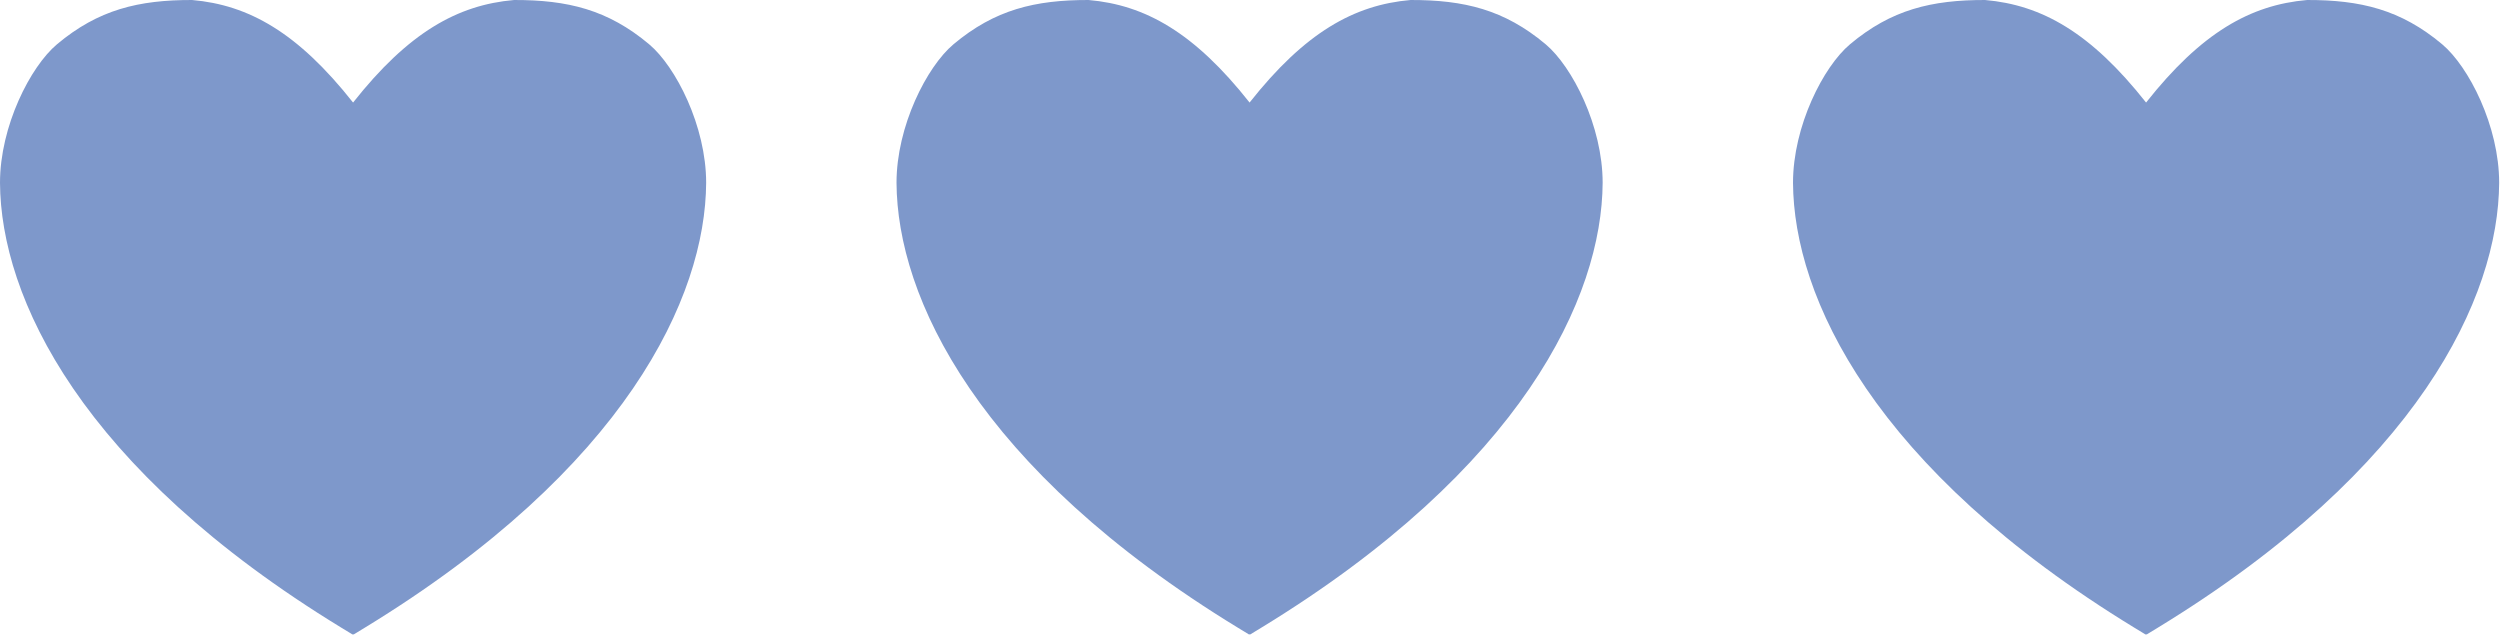
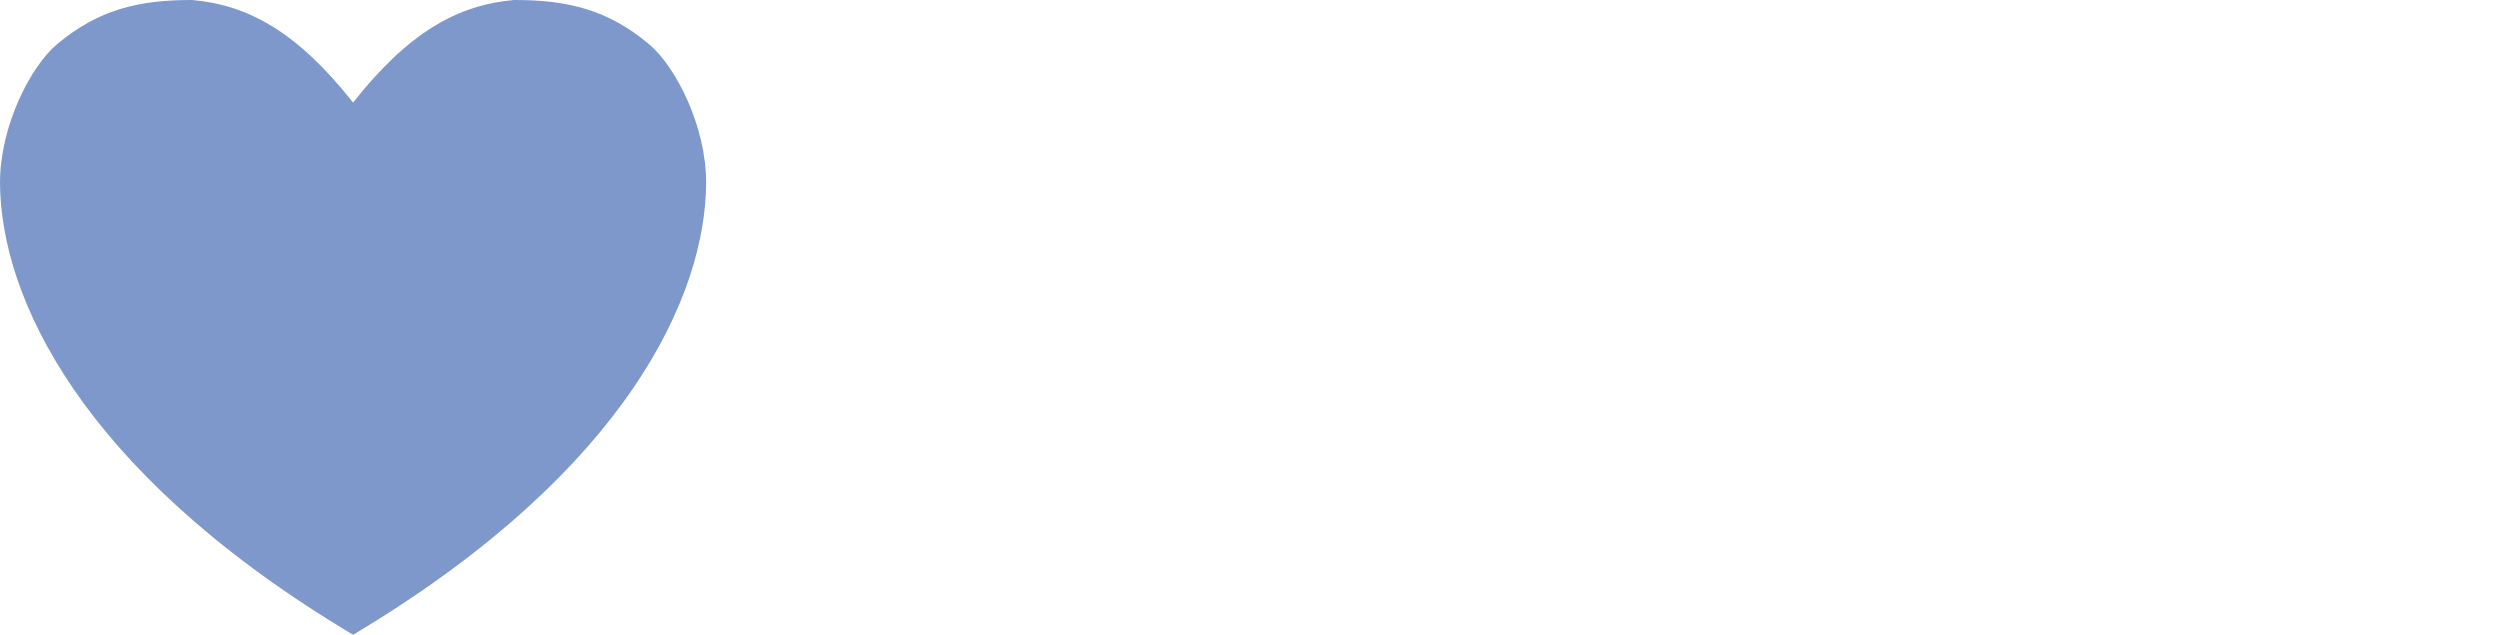
<svg xmlns="http://www.w3.org/2000/svg" width="197" height="50" viewBox="0 0 197 50" fill="none">
  <g clip-path="url(#clip0_1_170)">
    <path d="M51.149 3.486C47.895 0.755 44.724 -0.005 40.514 2.23529e-05C36.044 0.387 32.176 2.568 27.822 8.081C23.469 2.568 19.6 0.387 15.131 2.23529e-05C10.92 -0.005 7.749 0.755 4.495 3.486C2.391 5.252 0 9.941 0 14.409C0.056 23.399 6.325 36.914 26.933 49.483L27.784 50L27.822 49.977L27.861 50L28.712 49.483C49.32 36.914 55.589 23.399 55.645 14.409C55.645 9.941 53.254 5.252 51.149 3.486Z" fill="#7E98CB" />
  </g>
  <g clip-path="url(#clip1_1_170)">
    <path d="M121.794 3.486C118.54 0.755 115.369 -0.005 111.159 2.23529e-05C106.689 0.387 102.82 2.568 98.467 8.081C94.114 2.568 90.245 0.387 85.775 2.23529e-05C81.565 -0.005 78.394 0.755 75.139 3.486C73.035 5.252 70.645 9.941 70.645 14.409C70.701 23.399 76.969 36.914 97.577 49.483L98.428 50L98.467 49.977L98.506 50L99.357 49.483C119.965 36.914 126.233 23.399 126.289 14.409C126.289 9.941 123.898 5.252 121.794 3.486Z" fill="#7E98CB" />
  </g>
  <g clip-path="url(#clip2_1_170)">
-     <path d="M192.439 3.486C189.184 0.755 186.014 -0.005 181.803 2.23529e-05C177.334 0.387 173.465 2.568 169.111 8.081C164.758 2.568 160.889 0.387 156.42 2.23529e-05C152.209 -0.005 149.038 0.755 145.784 3.486C143.68 5.252 141.289 9.941 141.289 14.409C141.345 23.399 147.614 36.914 168.222 49.483L169.073 50L169.112 49.977L169.151 50L170.001 49.483C190.609 36.914 196.878 23.399 196.934 14.409C196.934 9.941 194.543 5.252 192.439 3.486Z" fill="#7E98CB" />
+     <path d="M192.439 3.486C189.184 0.755 186.014 -0.005 181.803 2.23529e-05C177.334 0.387 173.465 2.568 169.111 8.081C164.758 2.568 160.889 0.387 156.42 2.23529e-05C152.209 -0.005 149.038 0.755 145.784 3.486C143.68 5.252 141.289 9.941 141.289 14.409C141.345 23.399 147.614 36.914 168.222 49.483L169.073 50L169.151 50L170.001 49.483C190.609 36.914 196.878 23.399 196.934 14.409C196.934 9.941 194.543 5.252 192.439 3.486Z" fill="#7E98CB" />
  </g>
  <defs>
    <clipPath id="clip0_1_170">
      <rect width="55.645" height="50" fill="white" />
    </clipPath>
    <clipPath id="clip1_1_170">
-       <rect width="55.645" height="50" fill="white" transform="translate(70.645)" />
-     </clipPath>
+       </clipPath>
    <clipPath id="clip2_1_170">
-       <rect width="55.645" height="50" fill="white" transform="translate(141.289)" />
-     </clipPath>
+       </clipPath>
  </defs>
</svg>